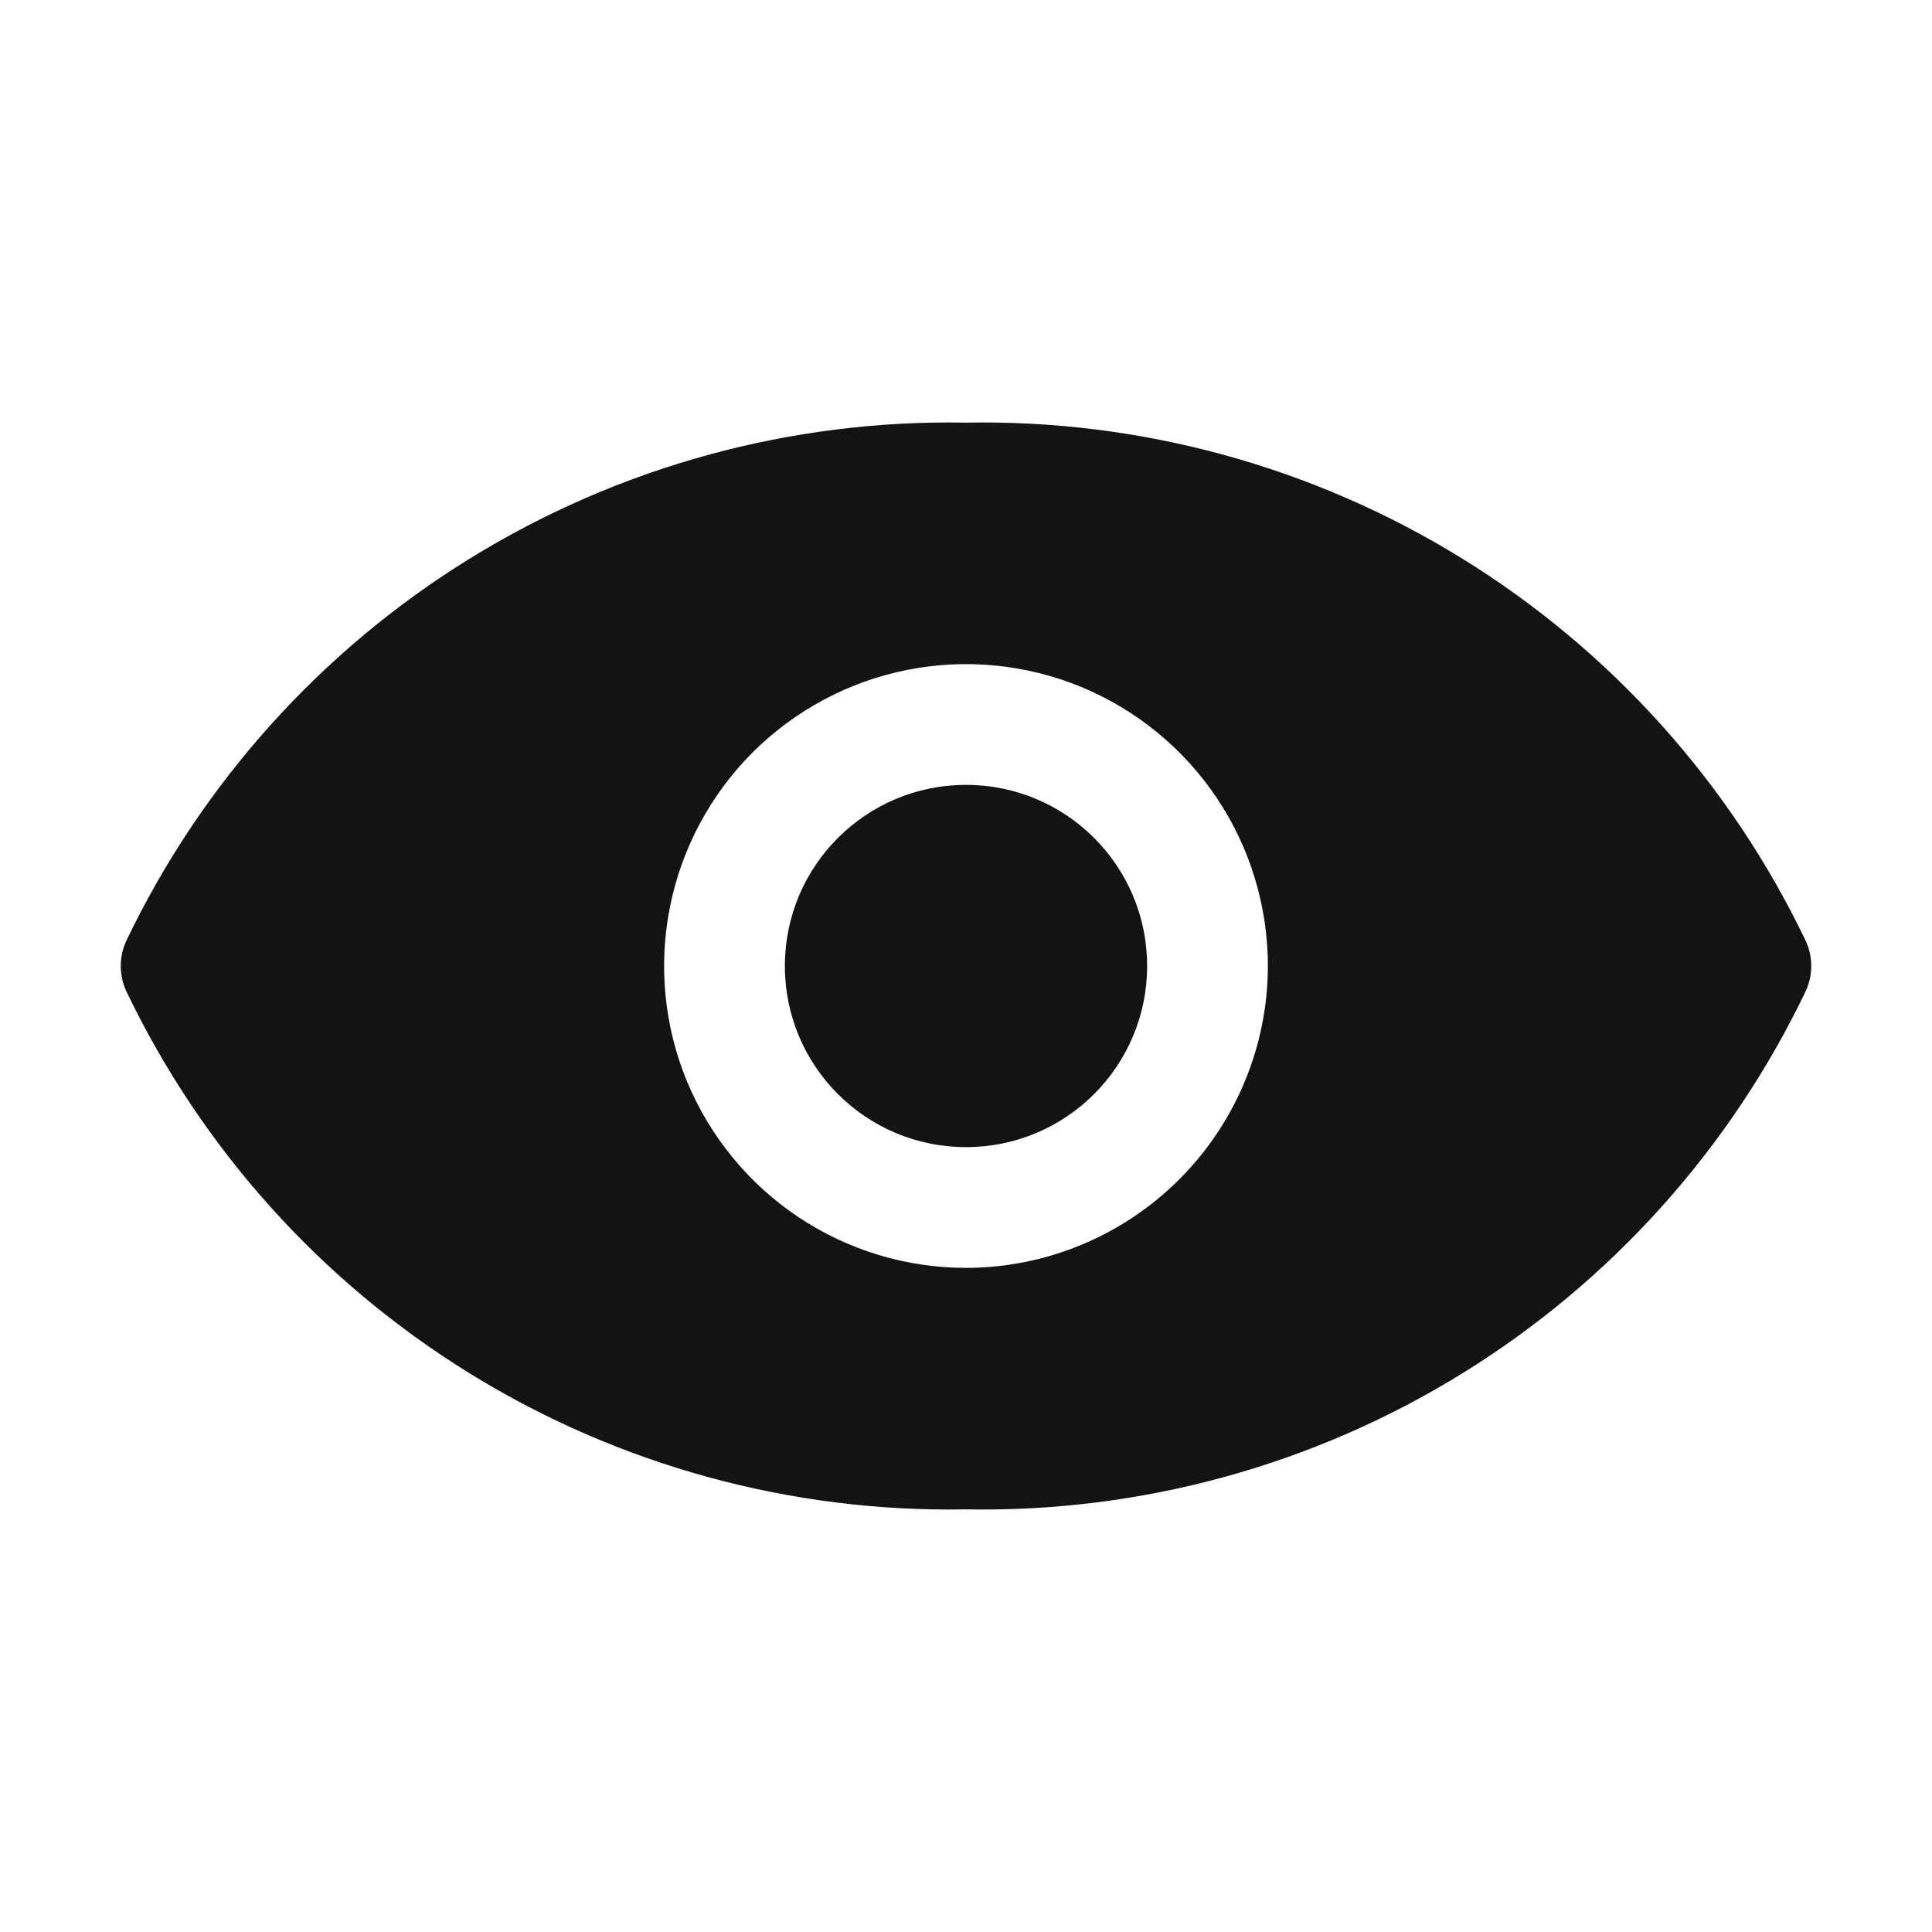
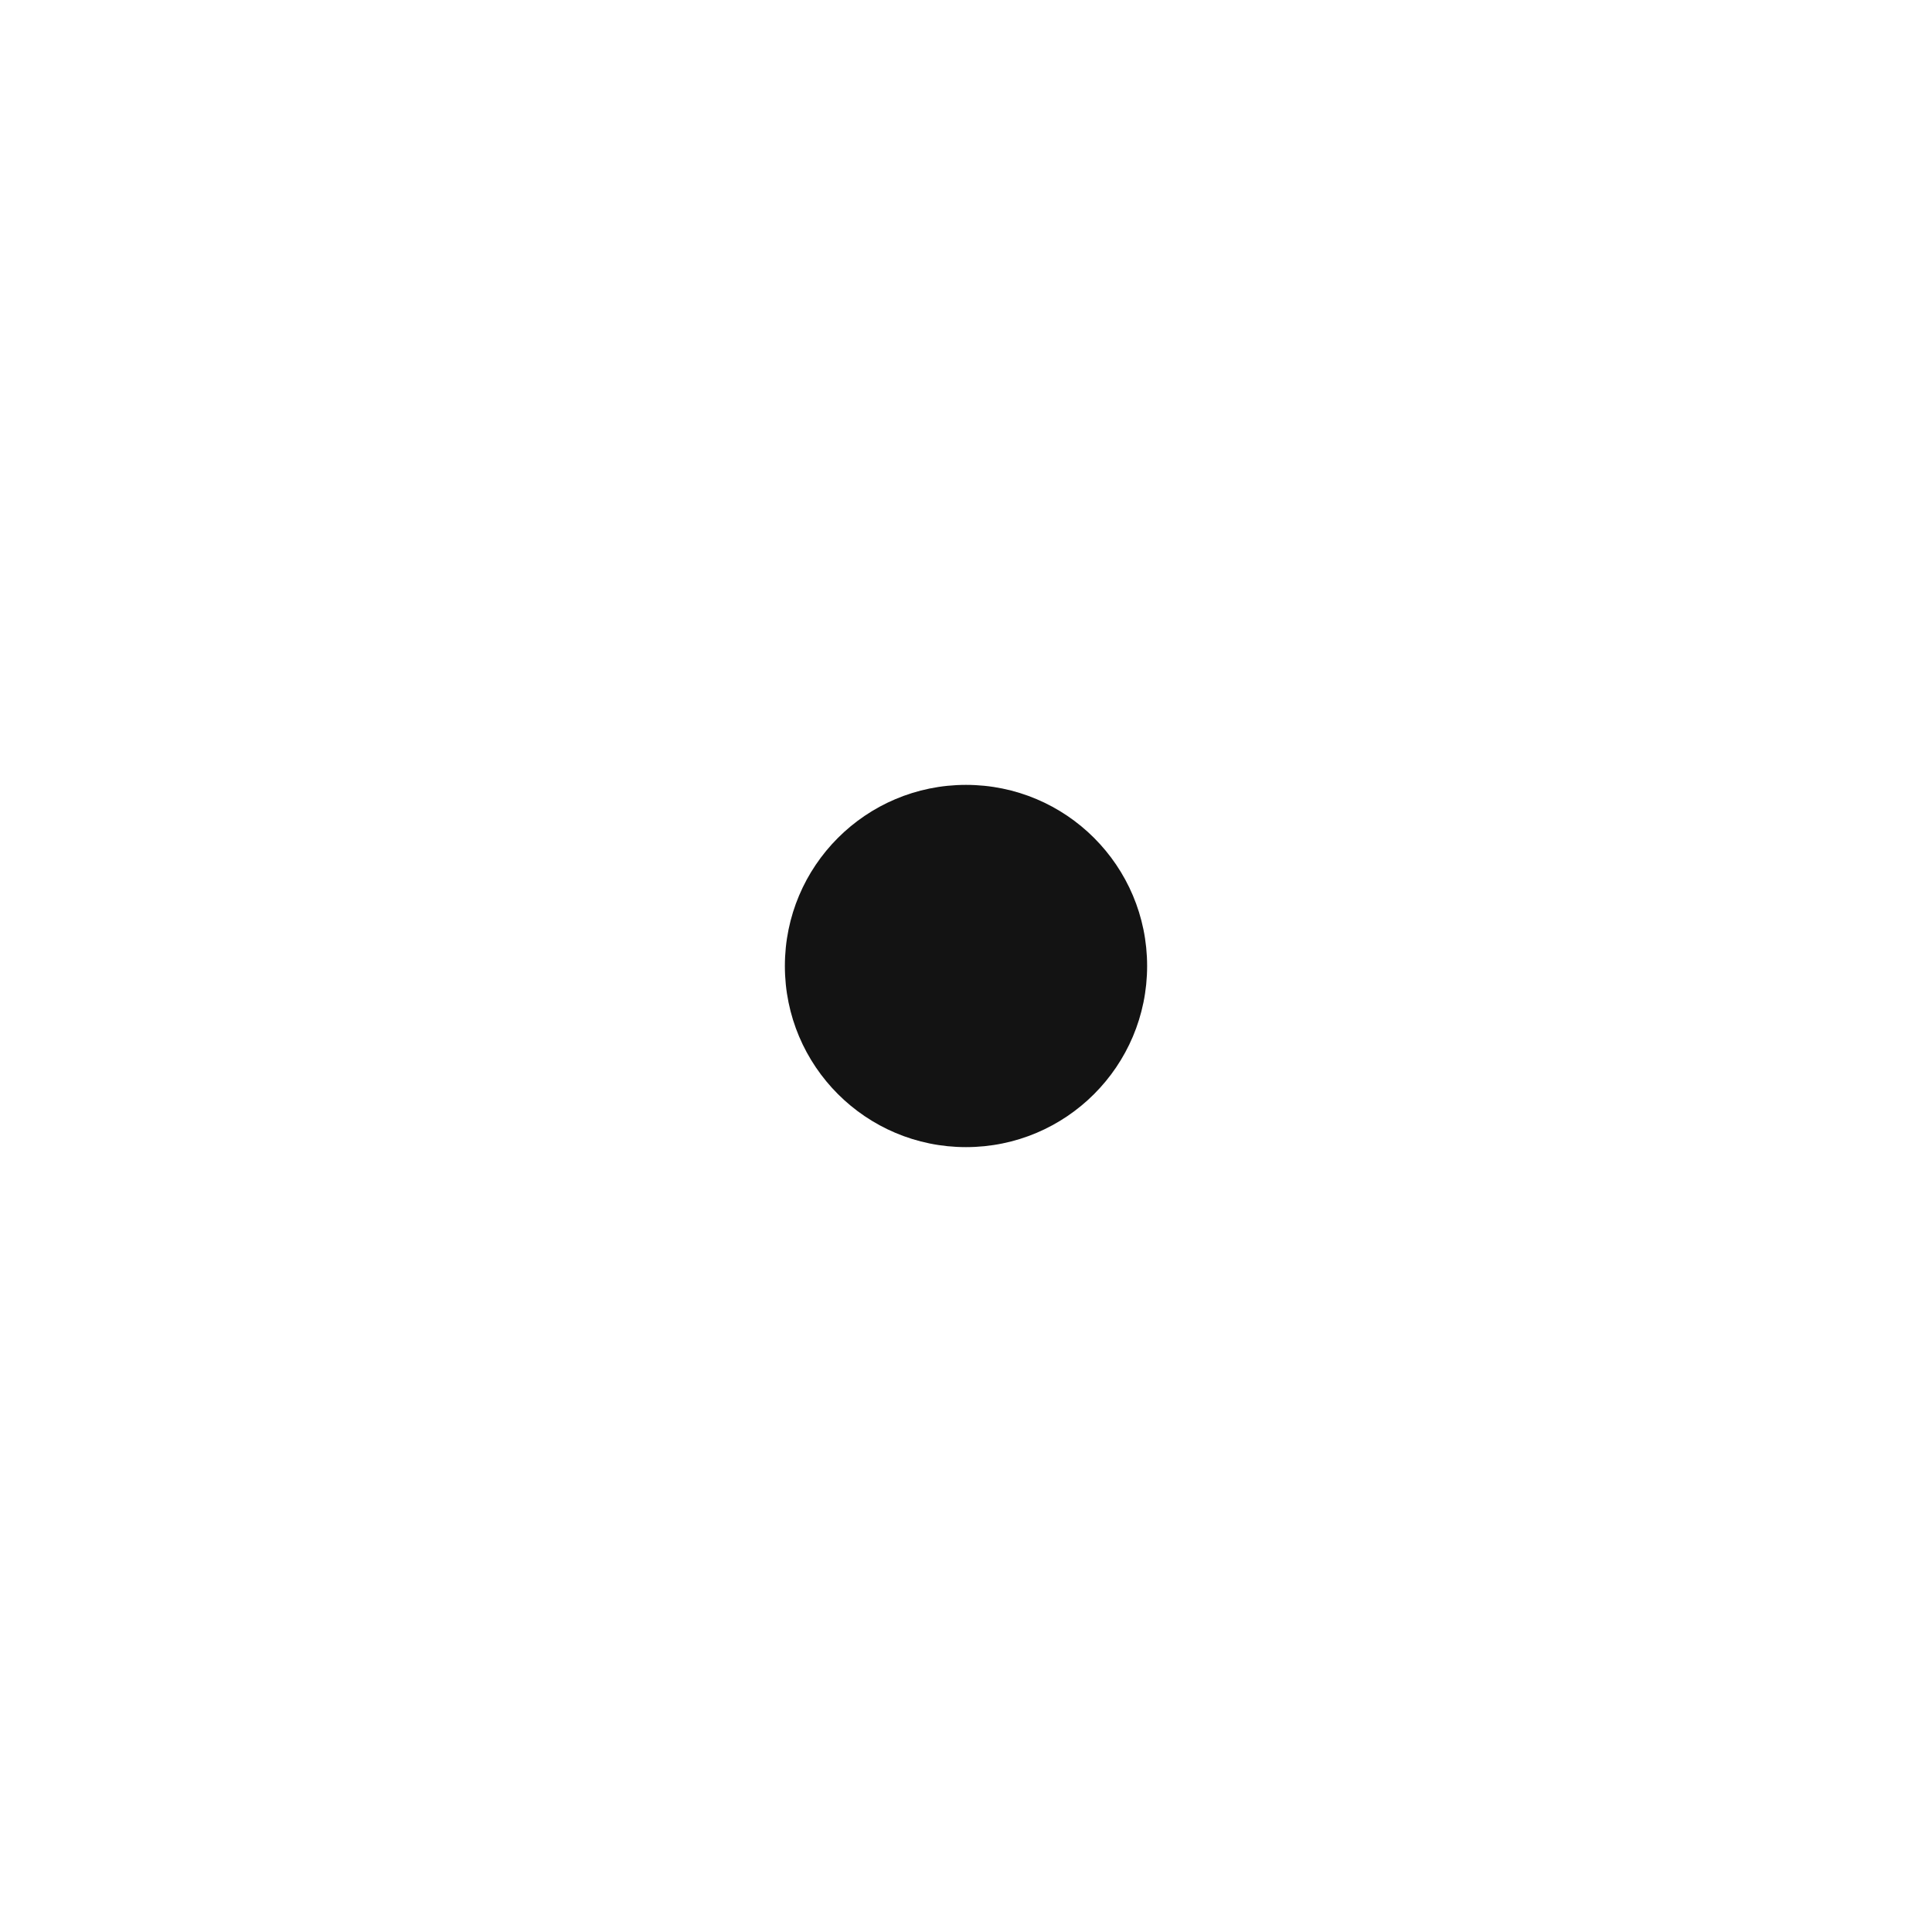
<svg xmlns="http://www.w3.org/2000/svg" width="24" height="24" viewBox="0 0 24 24" fill="none">
-   <path d="M22.433 11.691C21.495 9.73 20.012 8.08 18.163 6.938C16.313 5.796 14.174 5.21 12 5.25C9.826 5.21 7.687 5.796 5.837 6.938C3.987 8.08 2.505 9.73 1.567 11.691C1.523 11.788 1.5 11.893 1.5 12C1.5 12.107 1.523 12.212 1.567 12.309C2.505 14.27 3.987 15.92 5.837 17.062C7.687 18.204 9.826 18.79 12 18.75C14.174 18.79 16.313 18.204 18.163 17.062C20.012 15.92 21.495 14.27 22.433 12.309C22.477 12.212 22.5 12.107 22.5 12C22.5 11.893 22.477 11.788 22.433 11.691ZM12 15.75C11.258 15.75 10.533 15.53 9.916 15.118C9.3 14.706 8.819 14.12 8.535 13.435C8.251 12.75 8.177 11.996 8.322 11.268C8.467 10.541 8.824 9.873 9.348 9.348C9.873 8.824 10.541 8.467 11.268 8.322C11.996 8.177 12.75 8.252 13.435 8.535C14.12 8.819 14.706 9.3 15.118 9.917C15.53 10.533 15.75 11.258 15.75 12C15.749 12.994 15.353 13.947 14.65 14.65C13.947 15.353 12.994 15.749 12 15.75Z" fill="#131313" />
  <path d="M12 14.25C13.243 14.25 14.25 13.243 14.25 12C14.25 10.757 13.243 9.75 12 9.75C10.757 9.75 9.75 10.757 9.75 12C9.75 13.243 10.757 14.25 12 14.25Z" fill="#131313" />
</svg>